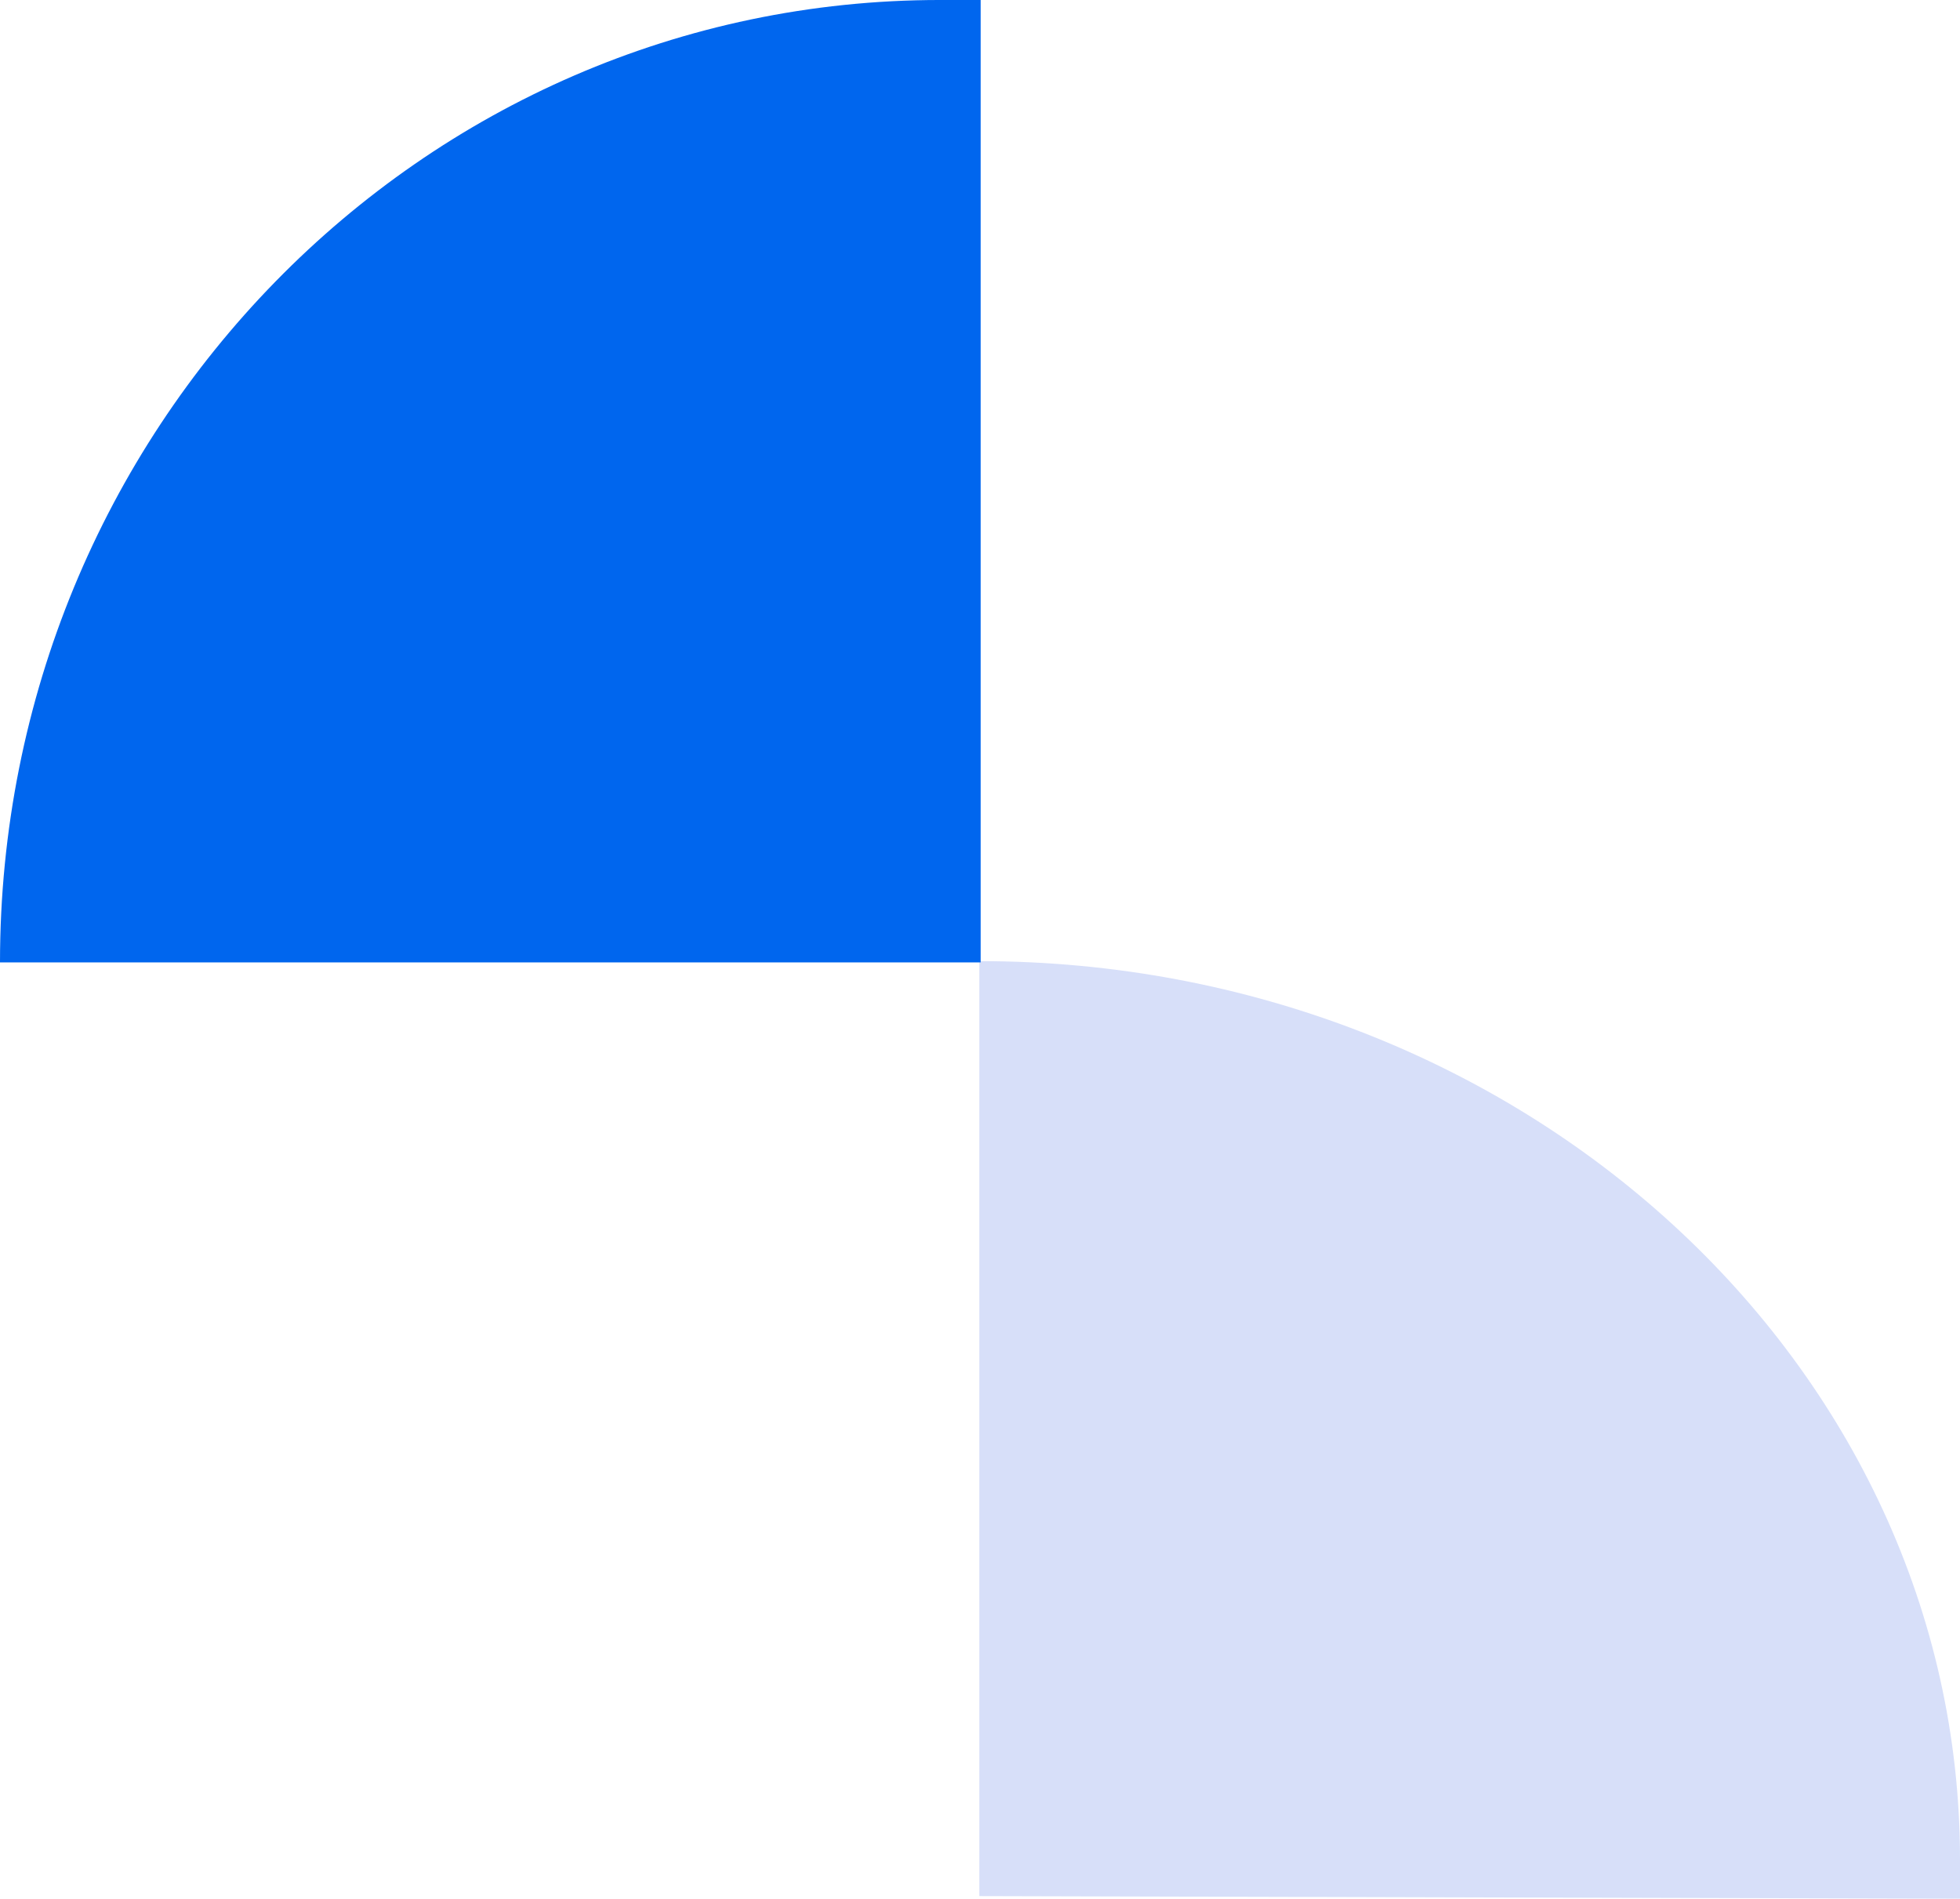
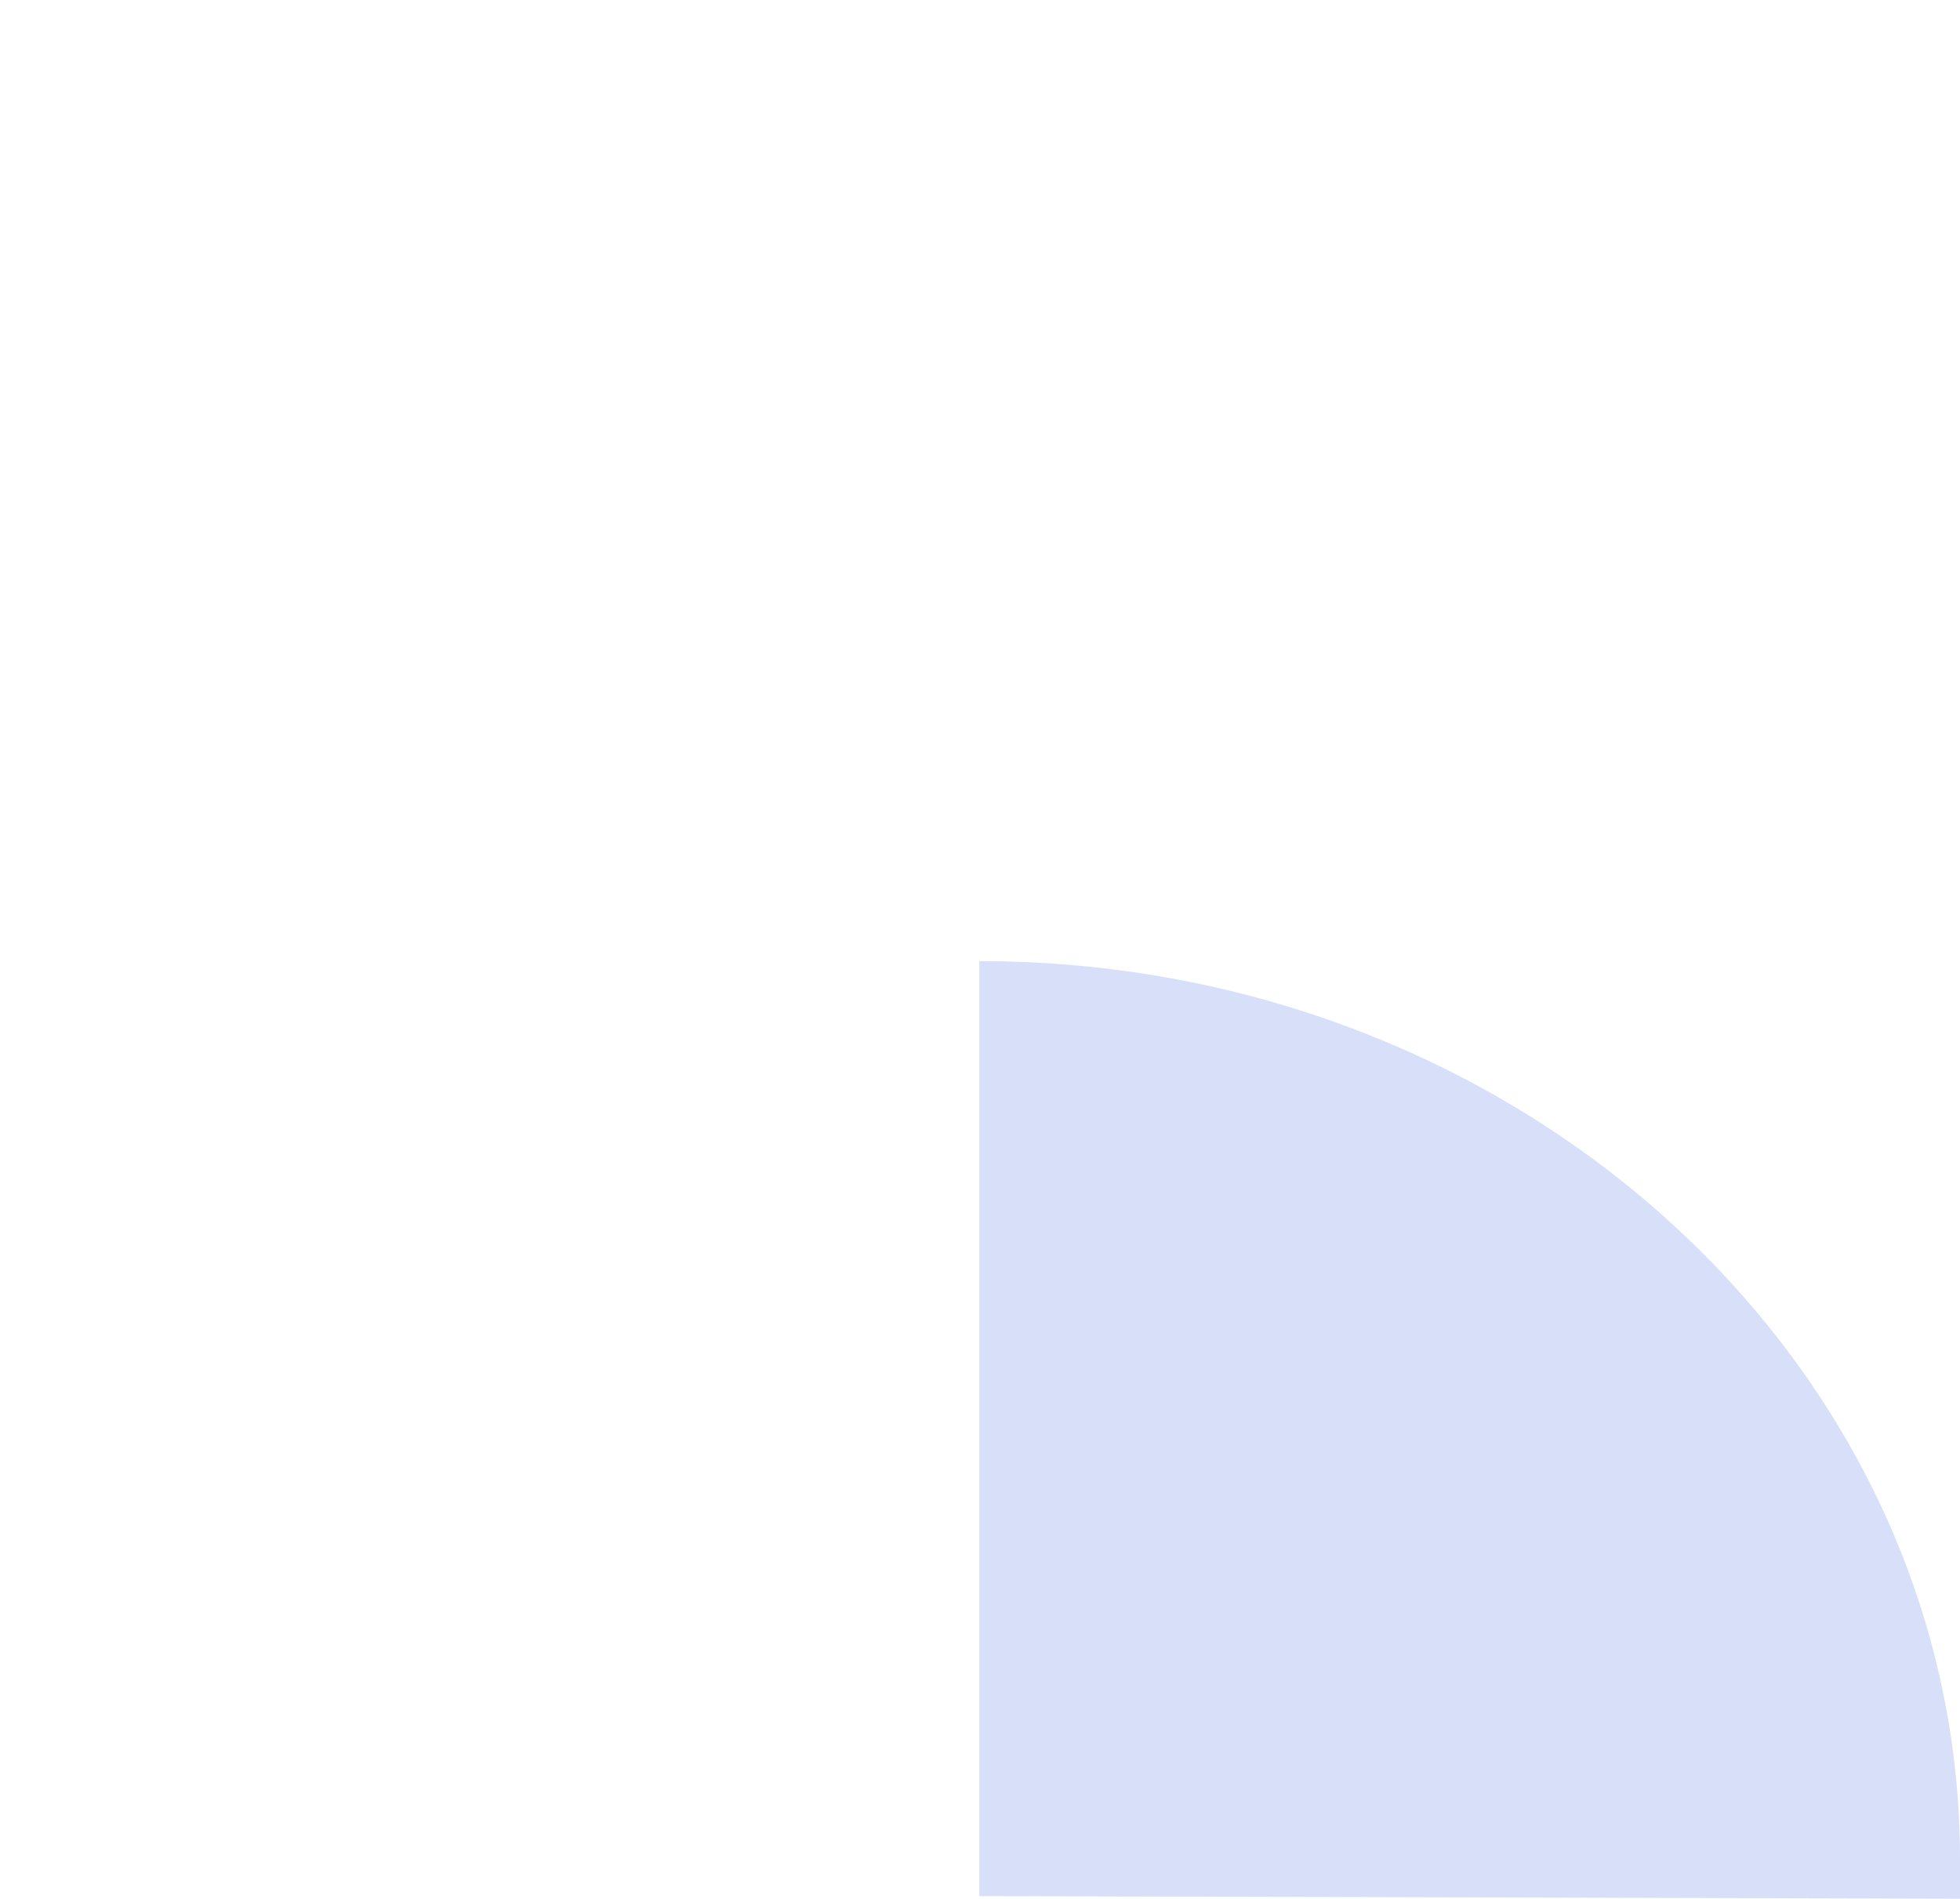
<svg xmlns="http://www.w3.org/2000/svg" width="225.521" height="218.451" viewBox="0 0 225.521 218.451">
  <g id="Group_318" data-name="Group 318" transform="translate(-15022.465 2443.225)">
    <g id="Group_317" data-name="Group 317">
      <path id="Path_255" data-name="Path 255" d="M457.6,75h107.57c0,62.285-46.338,112.836-103.358,112.836H457.3Z" transform="translate(15060.15 -1767.475) rotate(-90)" fill="#d7dff9" />
-       <path id="Path_256" data-name="Path 256" d="M528.9,112.785V.1c61.232,0,110.73,48.444,110.73,108.172v4.664H528.9Z" transform="translate(15022.365 -1803.596) rotate(-90)" fill="#06e" />
    </g>
  </g>
</svg>